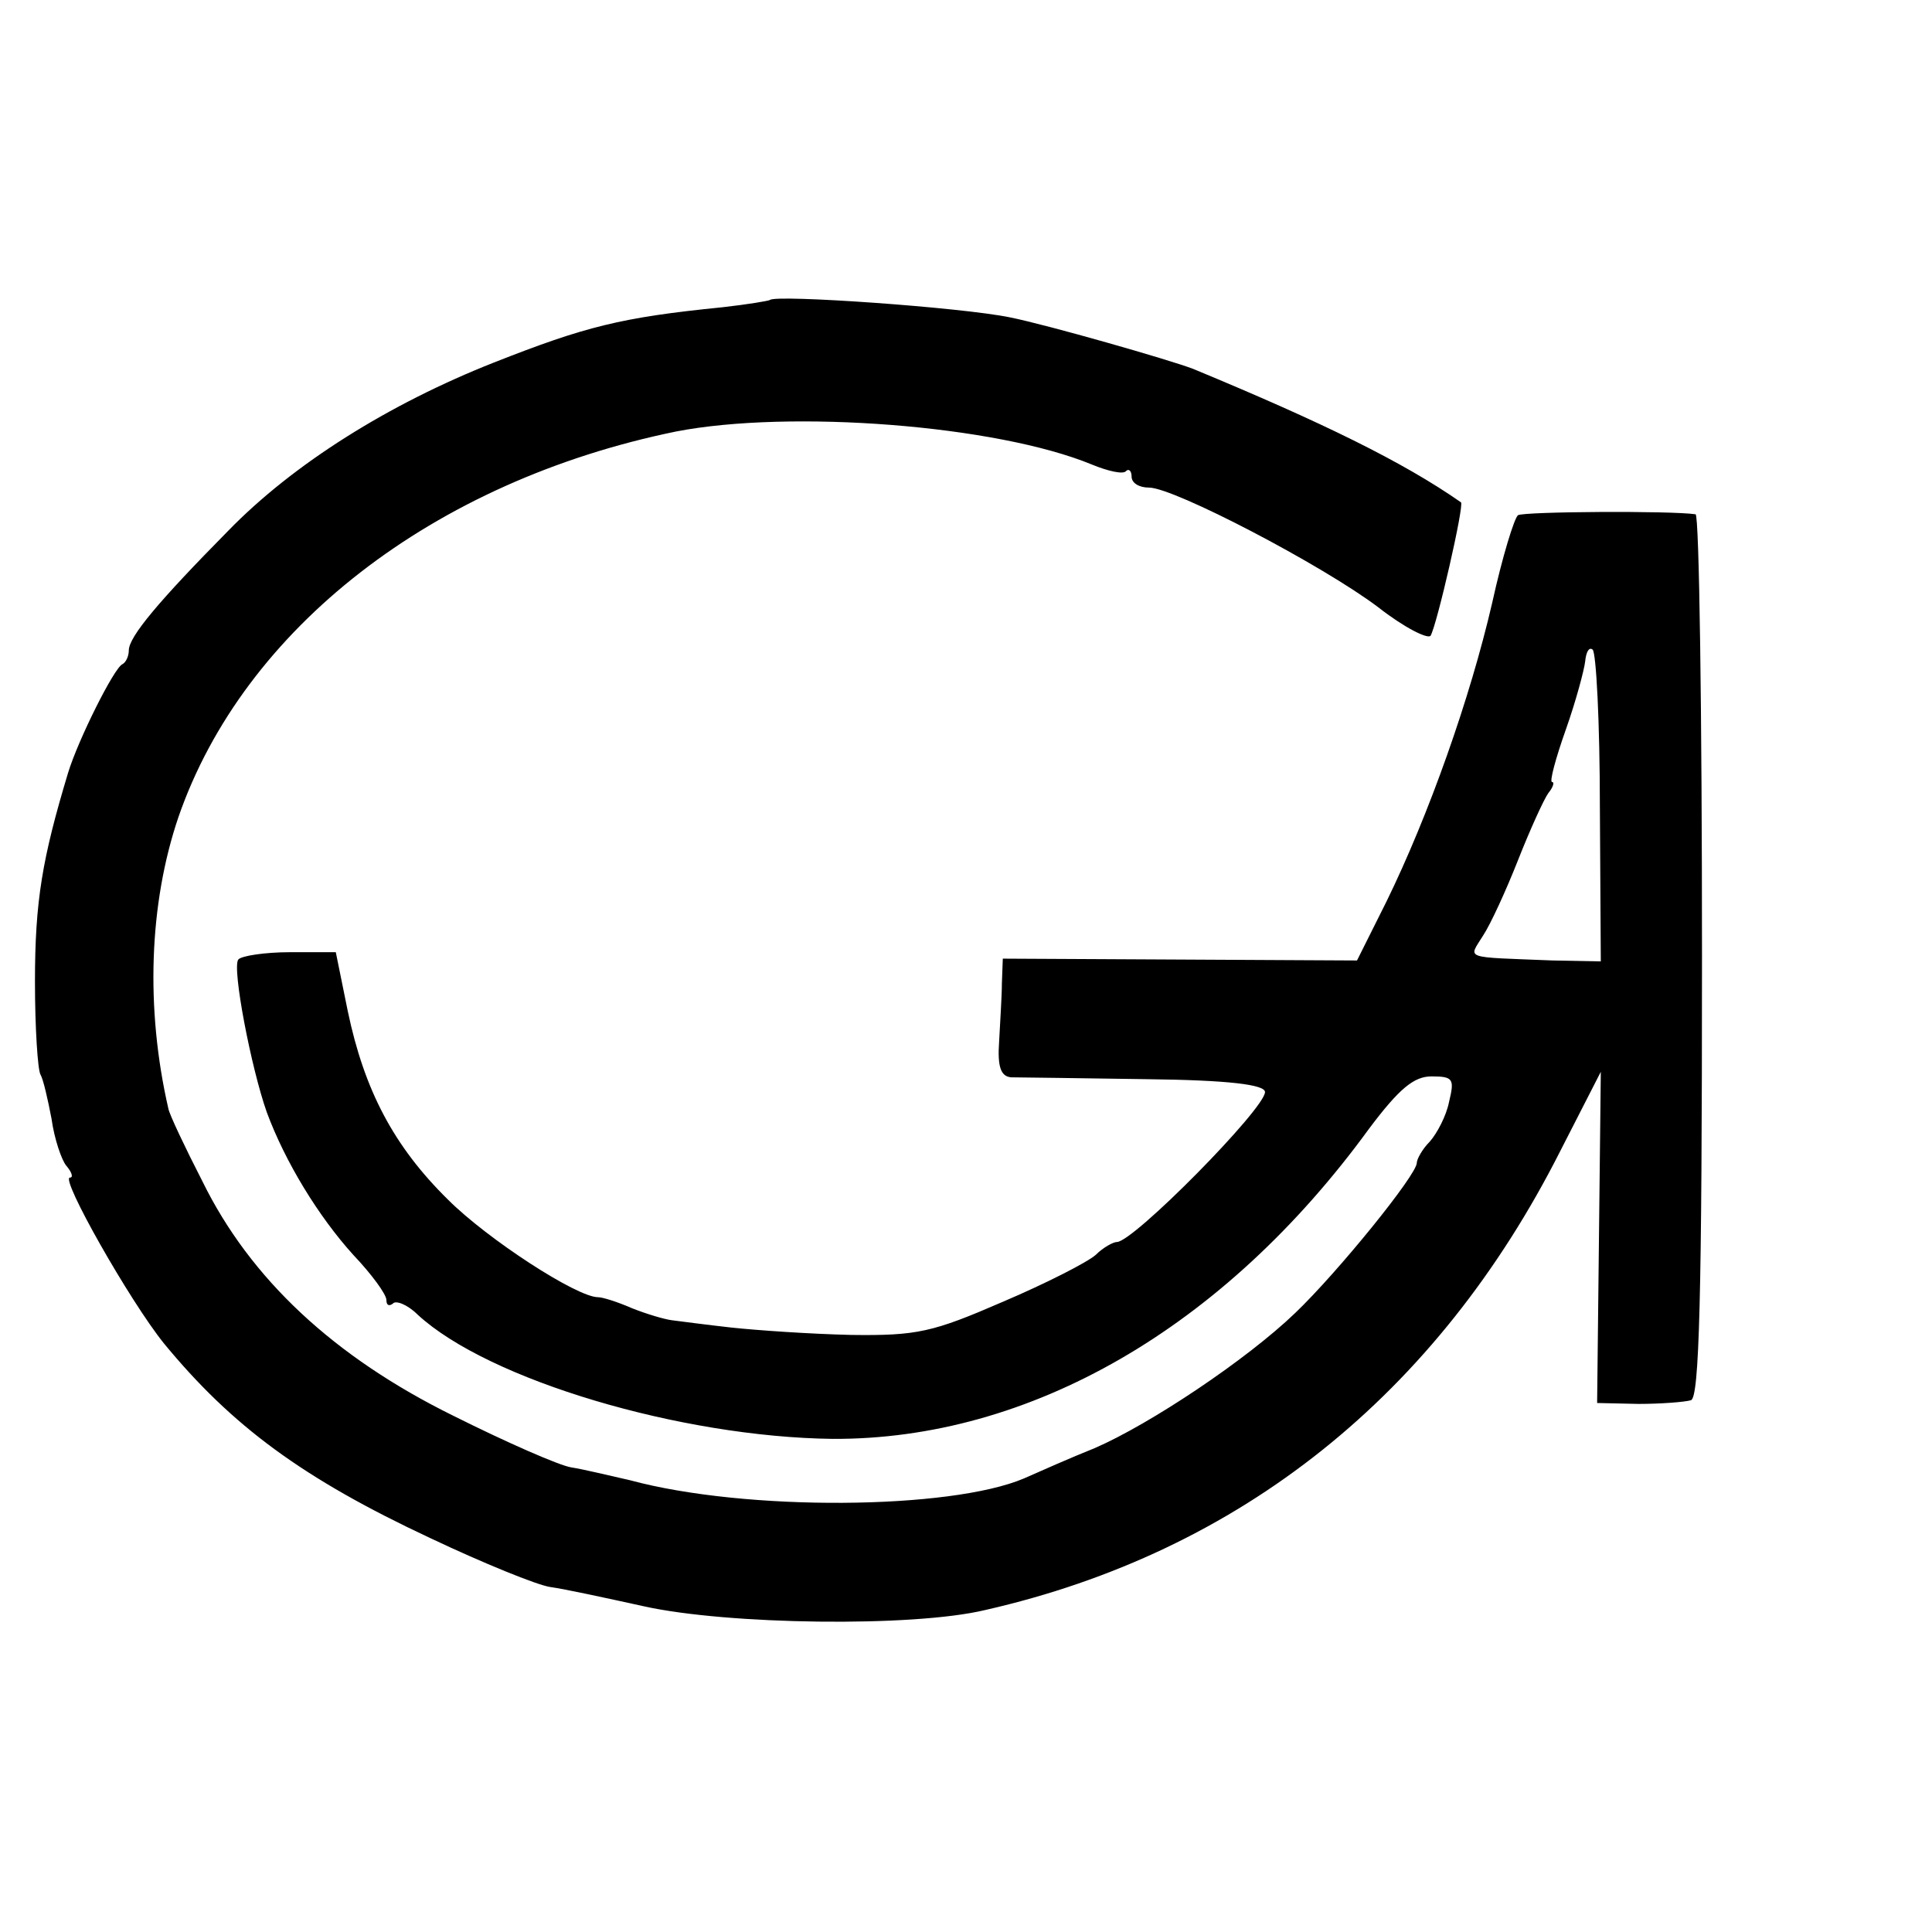
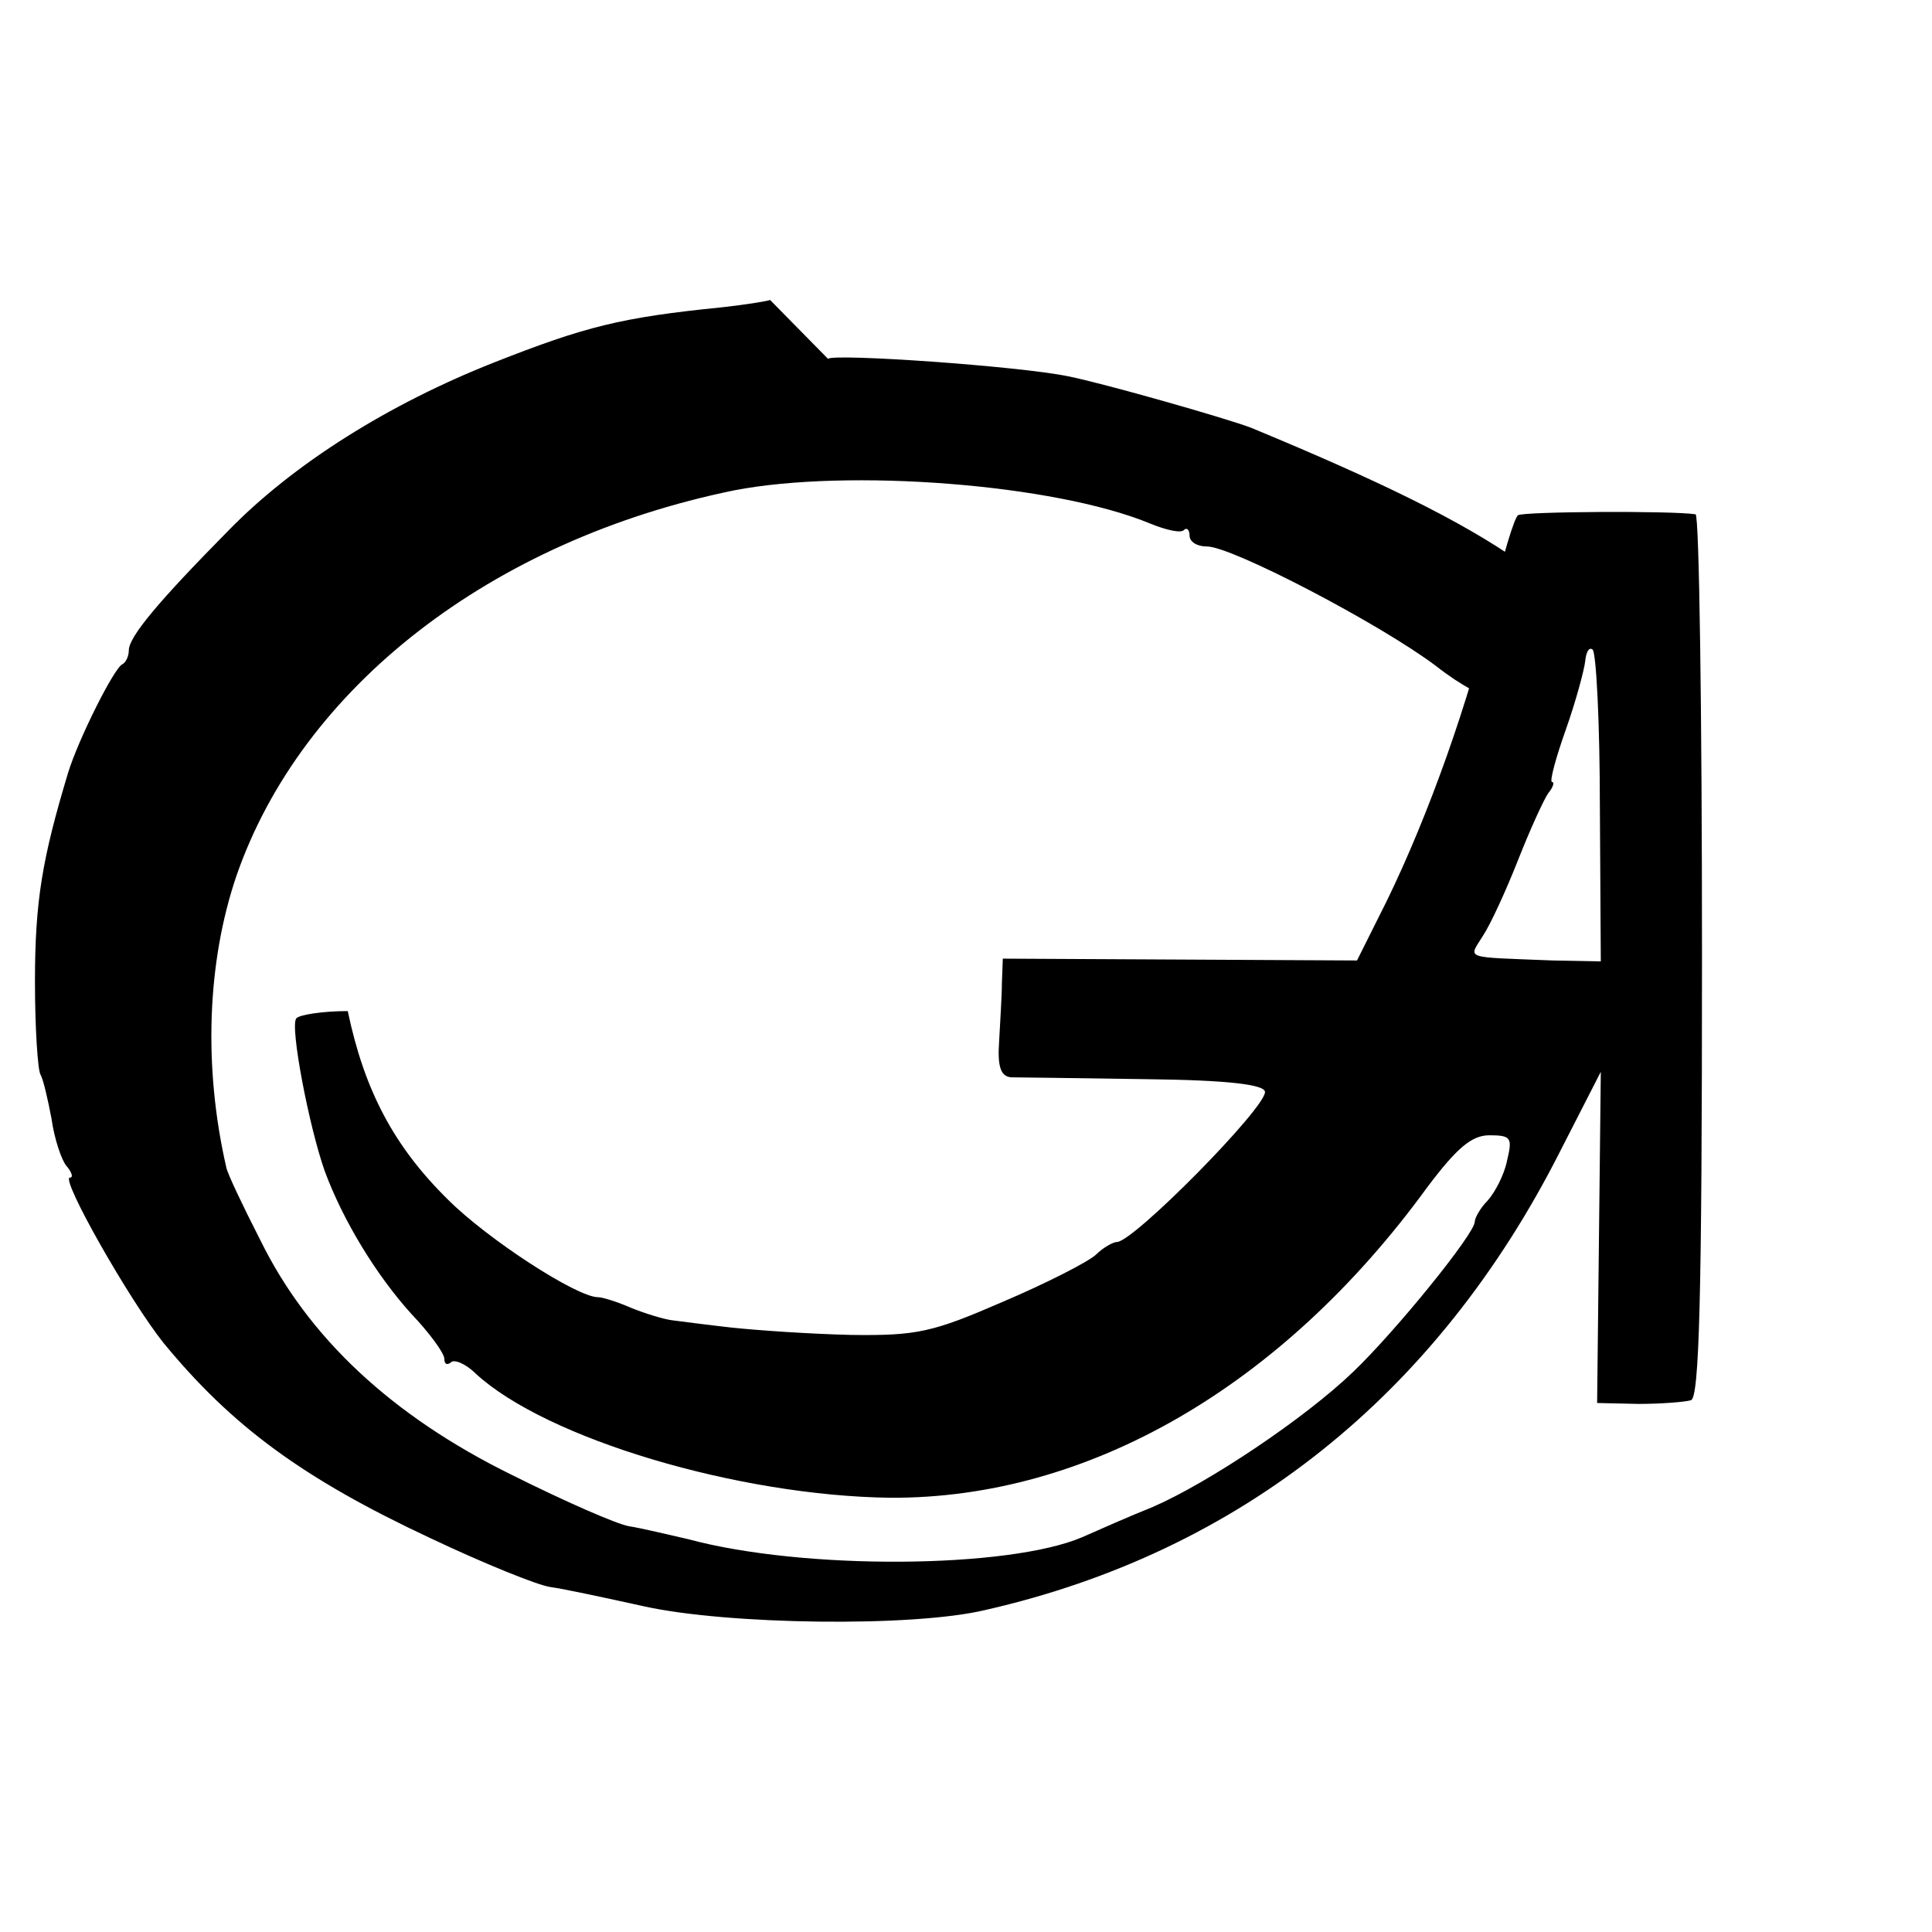
<svg xmlns="http://www.w3.org/2000/svg" version="1.0" width="210pt" height="210pt" viewBox="0 0 210 210" preserveAspectRatio="xMidYMid meet">
  <g transform="translate(0,210) scale(0.1,-0.1)" fill="#000000" stroke="none">
-     <path d="M837 1774 c-1 -1 -25 -5 -52 -8 -110 -11 -149 -21 -248 -60 -114 -45 -218 -110 -289 -183 -75 -76 -108 -115 -108 -130 0 -6 -3 -13 -7 -15 -9 -4 -48 -82 -59 -118 -28 -93 -36 -139 -36 -227 0 -50 3 -96 6 -101 3 -5 8 -27 12 -48 3 -22 11 -45 16 -51 6 -7 8 -13 4 -13 -11 0 65 -134 102 -180 74 -90 151 -147 290 -212 57 -27 116 -51 130 -53 15 -2 61 -12 102 -21 90 -20 292 -23 371 -4 277 63 491 234 625 499 l44 86 -2 -180 -2 -180 45 -1 c24 0 50 2 57 4 9 3 12 109 12 483 0 263 -3 480 -7 480 -27 4 -186 3 -193 -1 -4 -3 -17 -45 -28 -95 -24 -104 -69 -231 -115 -325 l-32 -64 -192 1 -193 1 -1 -27 c0 -14 -2 -43 -3 -63 -2 -28 2 -38 13 -39 9 0 75 -1 146 -2 91 -1 130 -6 130 -14 0 -18 -143 -163 -161 -163 -4 0 -15 -6 -23 -14 -9 -8 -54 -31 -101 -51 -76 -33 -93 -37 -165 -36 -44 1 -102 5 -130 8 -27 3 -57 7 -65 8 -8 1 -28 7 -43 13 -16 7 -32 12 -37 12 -23 0 -120 63 -163 106 -59 58 -91 119 -109 205 l-13 64 -50 0 c-27 0 -53 -4 -56 -8 -7 -9 14 -118 31 -166 20 -54 56 -113 94 -155 20 -21 36 -43 36 -49 0 -6 3 -7 7 -4 3 4 16 -1 27 -12 77 -71 286 -133 451 -135 214 -1 425 120 583 337 33 44 49 57 68 57 24 0 25 -3 19 -28 -3 -15 -13 -34 -21 -43 -8 -8 -14 -19 -14 -23 0 -13 -86 -119 -132 -163 -53 -51 -158 -121 -218 -147 -25 -10 -59 -25 -77 -33 -80 -34 -302 -36 -428 -2 -22 5 -51 12 -64 14 -13 2 -70 27 -128 56 -130 64 -221 149 -273 255 -19 37 -36 73 -37 79 -25 109 -21 223 11 317 71 205 277 365 541 419 124 24 348 7 452 -36 17 -7 34 -11 37 -7 3 3 6 0 6 -6 0 -7 8 -12 19 -12 27 0 188 -84 249 -130 28 -22 54 -35 57 -31 7 12 37 143 33 145 -63 44 -151 87 -291 145 -26 10 -159 48 -199 56 -53 11 -254 25 -261 19z m902 -552 l1 -167 -52 1 c-99 4 -92 1 -76 27 8 12 25 49 38 82 13 33 28 66 33 73 5 6 7 12 4 12 -3 0 4 26 15 57 11 31 20 65 21 74 1 10 4 16 8 13 4 -2 8 -80 8 -172z" />
+     <path d="M837 1774 c-1 -1 -25 -5 -52 -8 -110 -11 -149 -21 -248 -60 -114 -45 -218 -110 -289 -183 -75 -76 -108 -115 -108 -130 0 -6 -3 -13 -7 -15 -9 -4 -48 -82 -59 -118 -28 -93 -36 -139 -36 -227 0 -50 3 -96 6 -101 3 -5 8 -27 12 -48 3 -22 11 -45 16 -51 6 -7 8 -13 4 -13 -11 0 65 -134 102 -180 74 -90 151 -147 290 -212 57 -27 116 -51 130 -53 15 -2 61 -12 102 -21 90 -20 292 -23 371 -4 277 63 491 234 625 499 l44 86 -2 -180 -2 -180 45 -1 c24 0 50 2 57 4 9 3 12 109 12 483 0 263 -3 480 -7 480 -27 4 -186 3 -193 -1 -4 -3 -17 -45 -28 -95 -24 -104 -69 -231 -115 -325 l-32 -64 -192 1 -193 1 -1 -27 c0 -14 -2 -43 -3 -63 -2 -28 2 -38 13 -39 9 0 75 -1 146 -2 91 -1 130 -6 130 -14 0 -18 -143 -163 -161 -163 -4 0 -15 -6 -23 -14 -9 -8 -54 -31 -101 -51 -76 -33 -93 -37 -165 -36 -44 1 -102 5 -130 8 -27 3 -57 7 -65 8 -8 1 -28 7 -43 13 -16 7 -32 12 -37 12 -23 0 -120 63 -163 106 -59 58 -91 119 -109 205 c-27 0 -53 -4 -56 -8 -7 -9 14 -118 31 -166 20 -54 56 -113 94 -155 20 -21 36 -43 36 -49 0 -6 3 -7 7 -4 3 4 16 -1 27 -12 77 -71 286 -133 451 -135 214 -1 425 120 583 337 33 44 49 57 68 57 24 0 25 -3 19 -28 -3 -15 -13 -34 -21 -43 -8 -8 -14 -19 -14 -23 0 -13 -86 -119 -132 -163 -53 -51 -158 -121 -218 -147 -25 -10 -59 -25 -77 -33 -80 -34 -302 -36 -428 -2 -22 5 -51 12 -64 14 -13 2 -70 27 -128 56 -130 64 -221 149 -273 255 -19 37 -36 73 -37 79 -25 109 -21 223 11 317 71 205 277 365 541 419 124 24 348 7 452 -36 17 -7 34 -11 37 -7 3 3 6 0 6 -6 0 -7 8 -12 19 -12 27 0 188 -84 249 -130 28 -22 54 -35 57 -31 7 12 37 143 33 145 -63 44 -151 87 -291 145 -26 10 -159 48 -199 56 -53 11 -254 25 -261 19z m902 -552 l1 -167 -52 1 c-99 4 -92 1 -76 27 8 12 25 49 38 82 13 33 28 66 33 73 5 6 7 12 4 12 -3 0 4 26 15 57 11 31 20 65 21 74 1 10 4 16 8 13 4 -2 8 -80 8 -172z" />
  </g>
</svg>